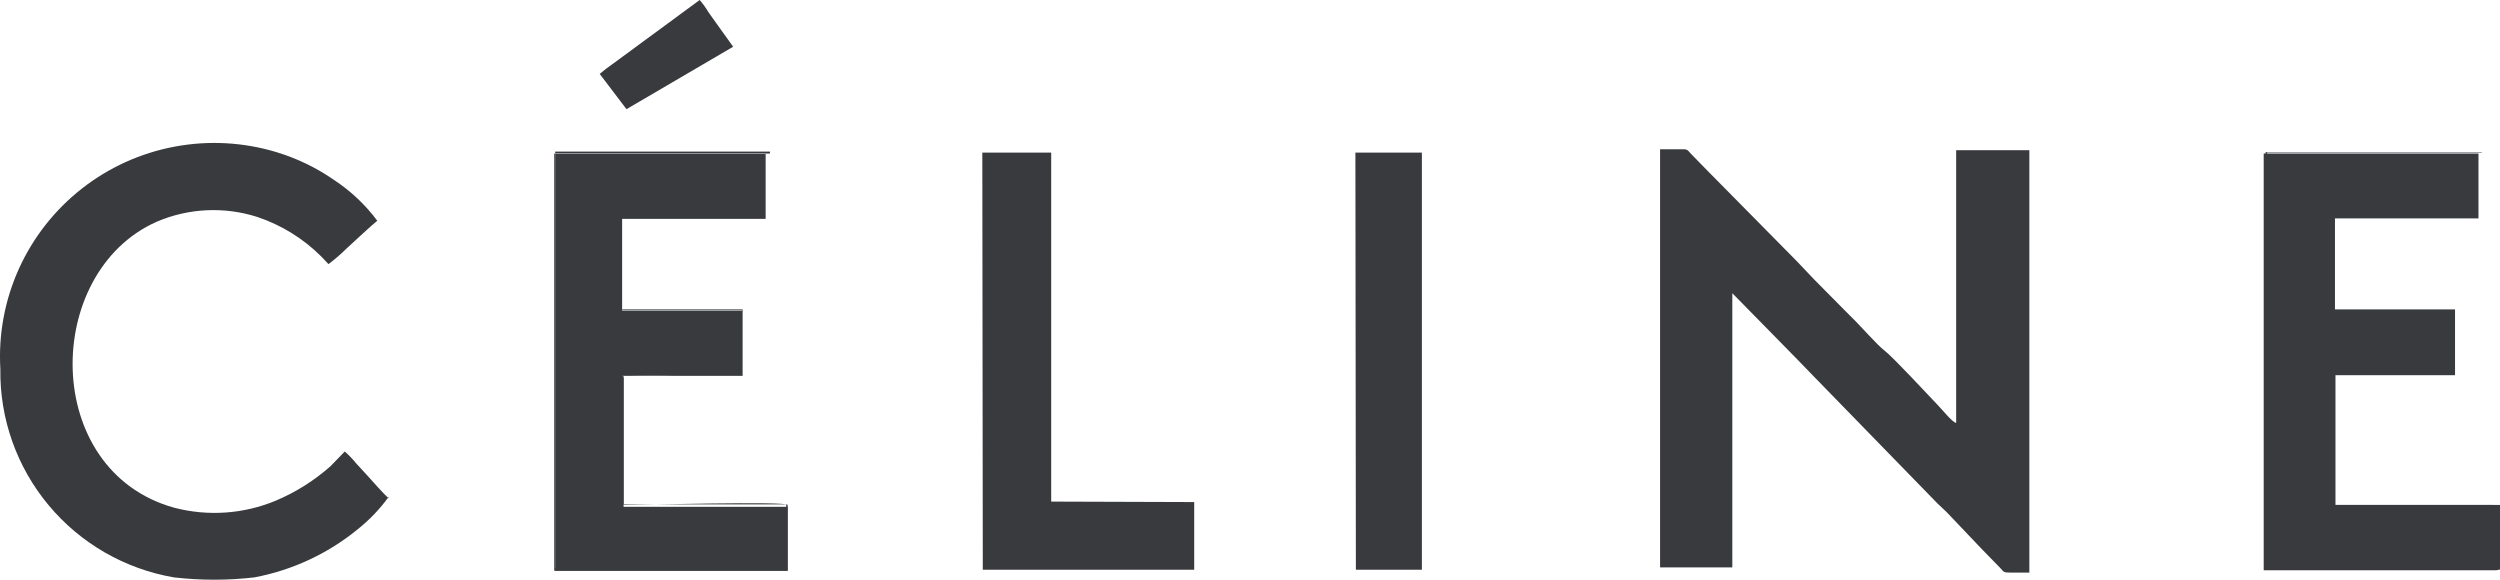
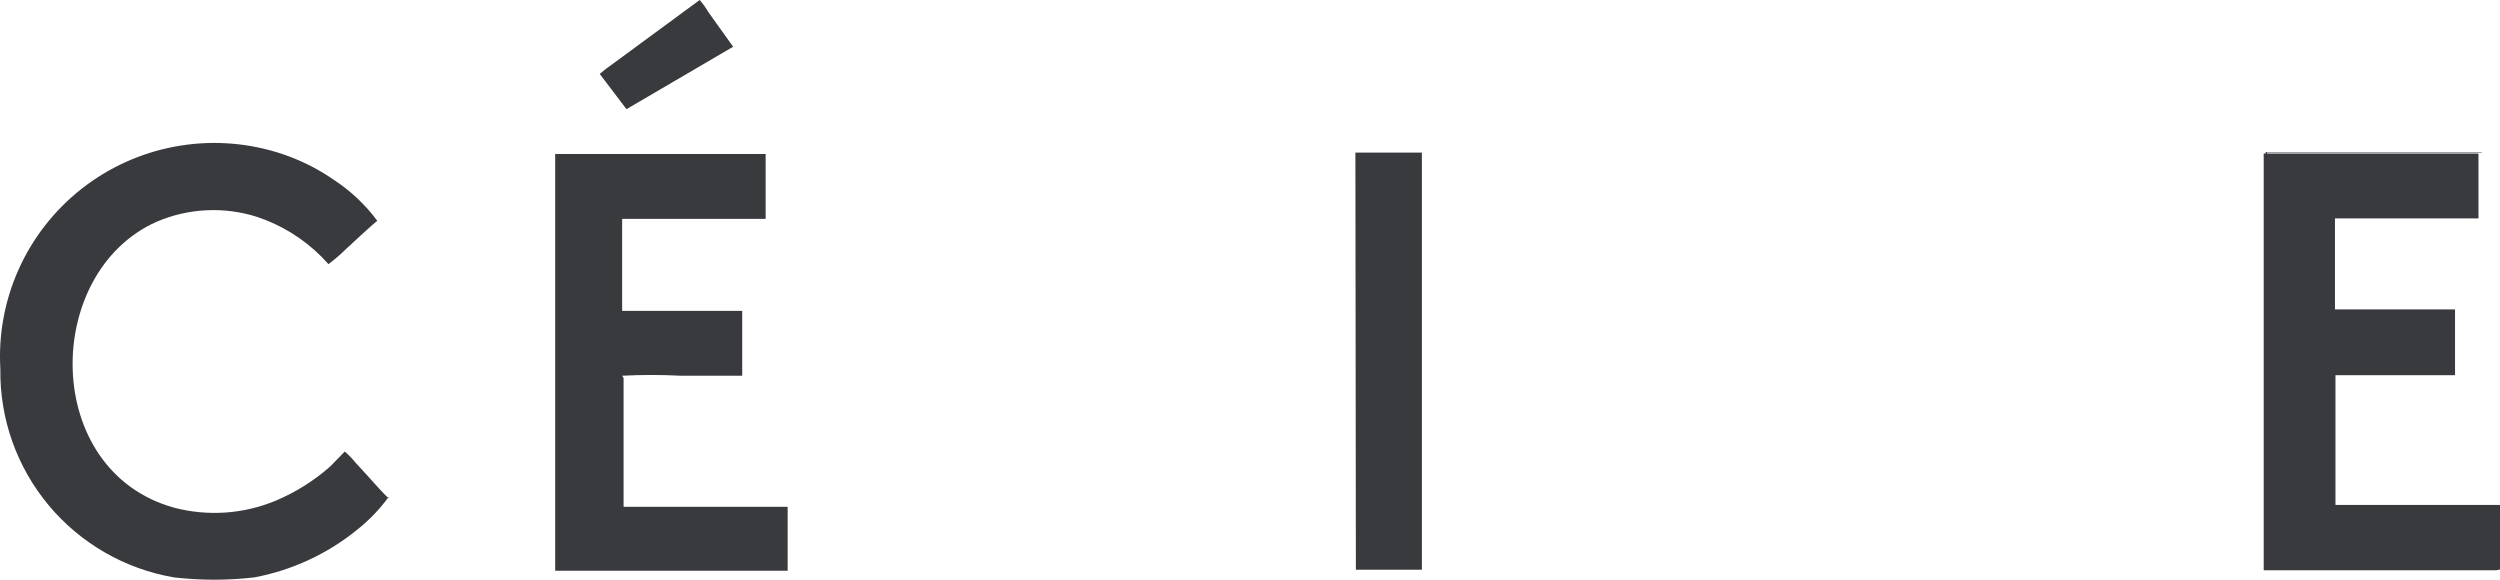
<svg xmlns="http://www.w3.org/2000/svg" width="69" height="16" viewBox="0 0 69 16" fill="none">
-   <path fill-rule="evenodd" clip-rule="evenodd" d="M47.812 8.093C47.812 8.093 49.884 10.199 50.029 10.357L53.475 13.896L53.726 14.133L54.703 15.16L55.191 15.66C55.323 15.791 55.27 15.804 55.521 15.804H56.01V4.145H53.99V11.672C53.898 11.672 53.568 11.264 53.475 11.172C53.185 10.87 52.247 9.856 52.023 9.685C51.798 9.514 51.337 8.975 51.046 8.698L50.082 7.725L49.594 7.211L47.165 4.751L46.676 4.251C46.544 4.106 46.584 4.119 46.32 4.119H45.818V15.66H47.812V8.093V8.093Z" fill="#383A3D" />
  <path fill-rule="evenodd" clip-rule="evenodd" d="M10.729 13.752C10.611 13.659 10.254 13.251 10.135 13.12L9.832 12.791C9.736 12.672 9.63 12.562 9.515 12.462L9.119 12.87C8.672 13.265 8.164 13.585 7.614 13.817C6.728 14.187 5.745 14.256 4.815 14.015C1.132 13.001 1.172 7.514 4.327 6.119C5.205 5.743 6.189 5.697 7.099 5.987C7.766 6.21 8.371 6.584 8.868 7.08L9.066 7.29C9.243 7.157 9.411 7.012 9.568 6.856C9.726 6.711 10.32 6.159 10.413 6.093C10.082 5.648 9.675 5.265 9.211 4.961C8.726 4.626 8.192 4.369 7.627 4.198C6.716 3.923 5.751 3.871 4.815 4.048C3.879 4.224 3 4.623 2.252 5.211C1.504 5.799 0.91 6.558 0.519 7.424C0.129 8.29 -0.046 9.238 0.01 10.185C-0.01 11.556 0.462 12.888 1.341 13.943C2.219 14.997 3.447 15.704 4.802 15.936C5.539 16.021 6.283 16.021 7.02 15.936C8.061 15.74 9.037 15.287 9.858 14.62C10.189 14.358 10.482 14.053 10.729 13.712V13.752Z" fill="#383A3D" />
  <path fill-rule="evenodd" clip-rule="evenodd" d="M69 15.712V13.936H64.459V10.422C64.459 10.304 64.459 10.422 64.459 10.356H67.759V8.54H64.445V6.027H68.406V4.237H62.478V15.739C62.624 15.739 68.723 15.739 68.907 15.739L69 15.712Z" fill="#383A3D" />
  <path fill-rule="evenodd" clip-rule="evenodd" d="M17.171 10.37C17.708 10.342 18.245 10.342 18.782 10.37H20.485V8.58H17.171C17.171 8.435 17.171 6.659 17.171 6.198C17.171 5.961 17.171 6.066 17.171 6.04H21.132V4.25H15.323V15.752H21.739V13.988C21.739 13.988 21.739 13.988 21.633 13.988H19.482C19.165 13.988 17.369 13.988 17.211 13.988V10.435L17.171 10.37Z" fill="#383A3D" />
-   <path fill-rule="evenodd" clip-rule="evenodd" d="M27.125 15.725H32.96V13.857L29.013 13.844V4.211H27.112L27.125 15.725Z" fill="#383A3D" />
  <path fill-rule="evenodd" clip-rule="evenodd" d="M37.422 15.725H39.244V4.211H37.409L37.422 15.725Z" fill="#383A3D" />
  <path fill-rule="evenodd" clip-rule="evenodd" d="M16.552 2.04L17.291 3.013L20.235 1.29L19.773 0.645L19.548 0.329C19.48 0.212 19.4 0.102 19.311 0L16.895 1.776C16.776 1.858 16.661 1.946 16.552 2.04V2.04Z" fill="#383A3D" />
-   <path fill-rule="evenodd" clip-rule="evenodd" d="M17.171 10.369V13.922C17.33 13.922 19.125 13.922 19.442 13.922H21.594C21.739 13.922 21.699 13.922 21.699 13.922V15.686H15.323V4.185H21.251V5.974V4.237C21.251 4.237 15.442 4.237 15.297 4.237V15.752C15.429 15.752 19.614 15.752 20.128 15.752C20.643 15.752 21.251 15.752 21.739 15.752C21.739 15.62 21.739 14.041 21.739 13.936C21.739 13.83 17.7 13.936 17.211 13.936V10.383L17.171 10.369Z" fill="#383A3D" />
  <path fill-rule="evenodd" clip-rule="evenodd" d="M68.999 15.712C68.814 15.712 62.715 15.712 62.57 15.712V4.211H68.497V6.001C68.497 6.001 68.497 6.001 68.497 5.908V4.198H62.531C62.531 4.369 62.531 13.883 62.531 15.002C62.517 15.243 62.517 15.484 62.531 15.725C62.728 15.725 67.89 15.725 68.788 15.725H68.88C68.973 15.725 68.96 15.725 68.973 15.725L68.999 15.712Z" fill="#383A3D" />
-   <path fill-rule="evenodd" clip-rule="evenodd" d="M17.172 10.37H20.499V8.54H17.172V6.027C17.172 6.027 17.172 5.948 17.172 6.185C17.172 6.646 17.172 8.422 17.172 8.567H20.485V10.357H18.782C18.246 10.329 17.708 10.329 17.172 10.357V10.37Z" fill="#383A3D" />
-   <path fill-rule="evenodd" clip-rule="evenodd" d="M69 13.936H68.656C67.336 13.936 65.779 13.936 64.419 13.936V10.383C64.419 10.383 64.419 10.383 64.419 10.449V13.962L69 13.936Z" fill="#383A3D" />
</svg>